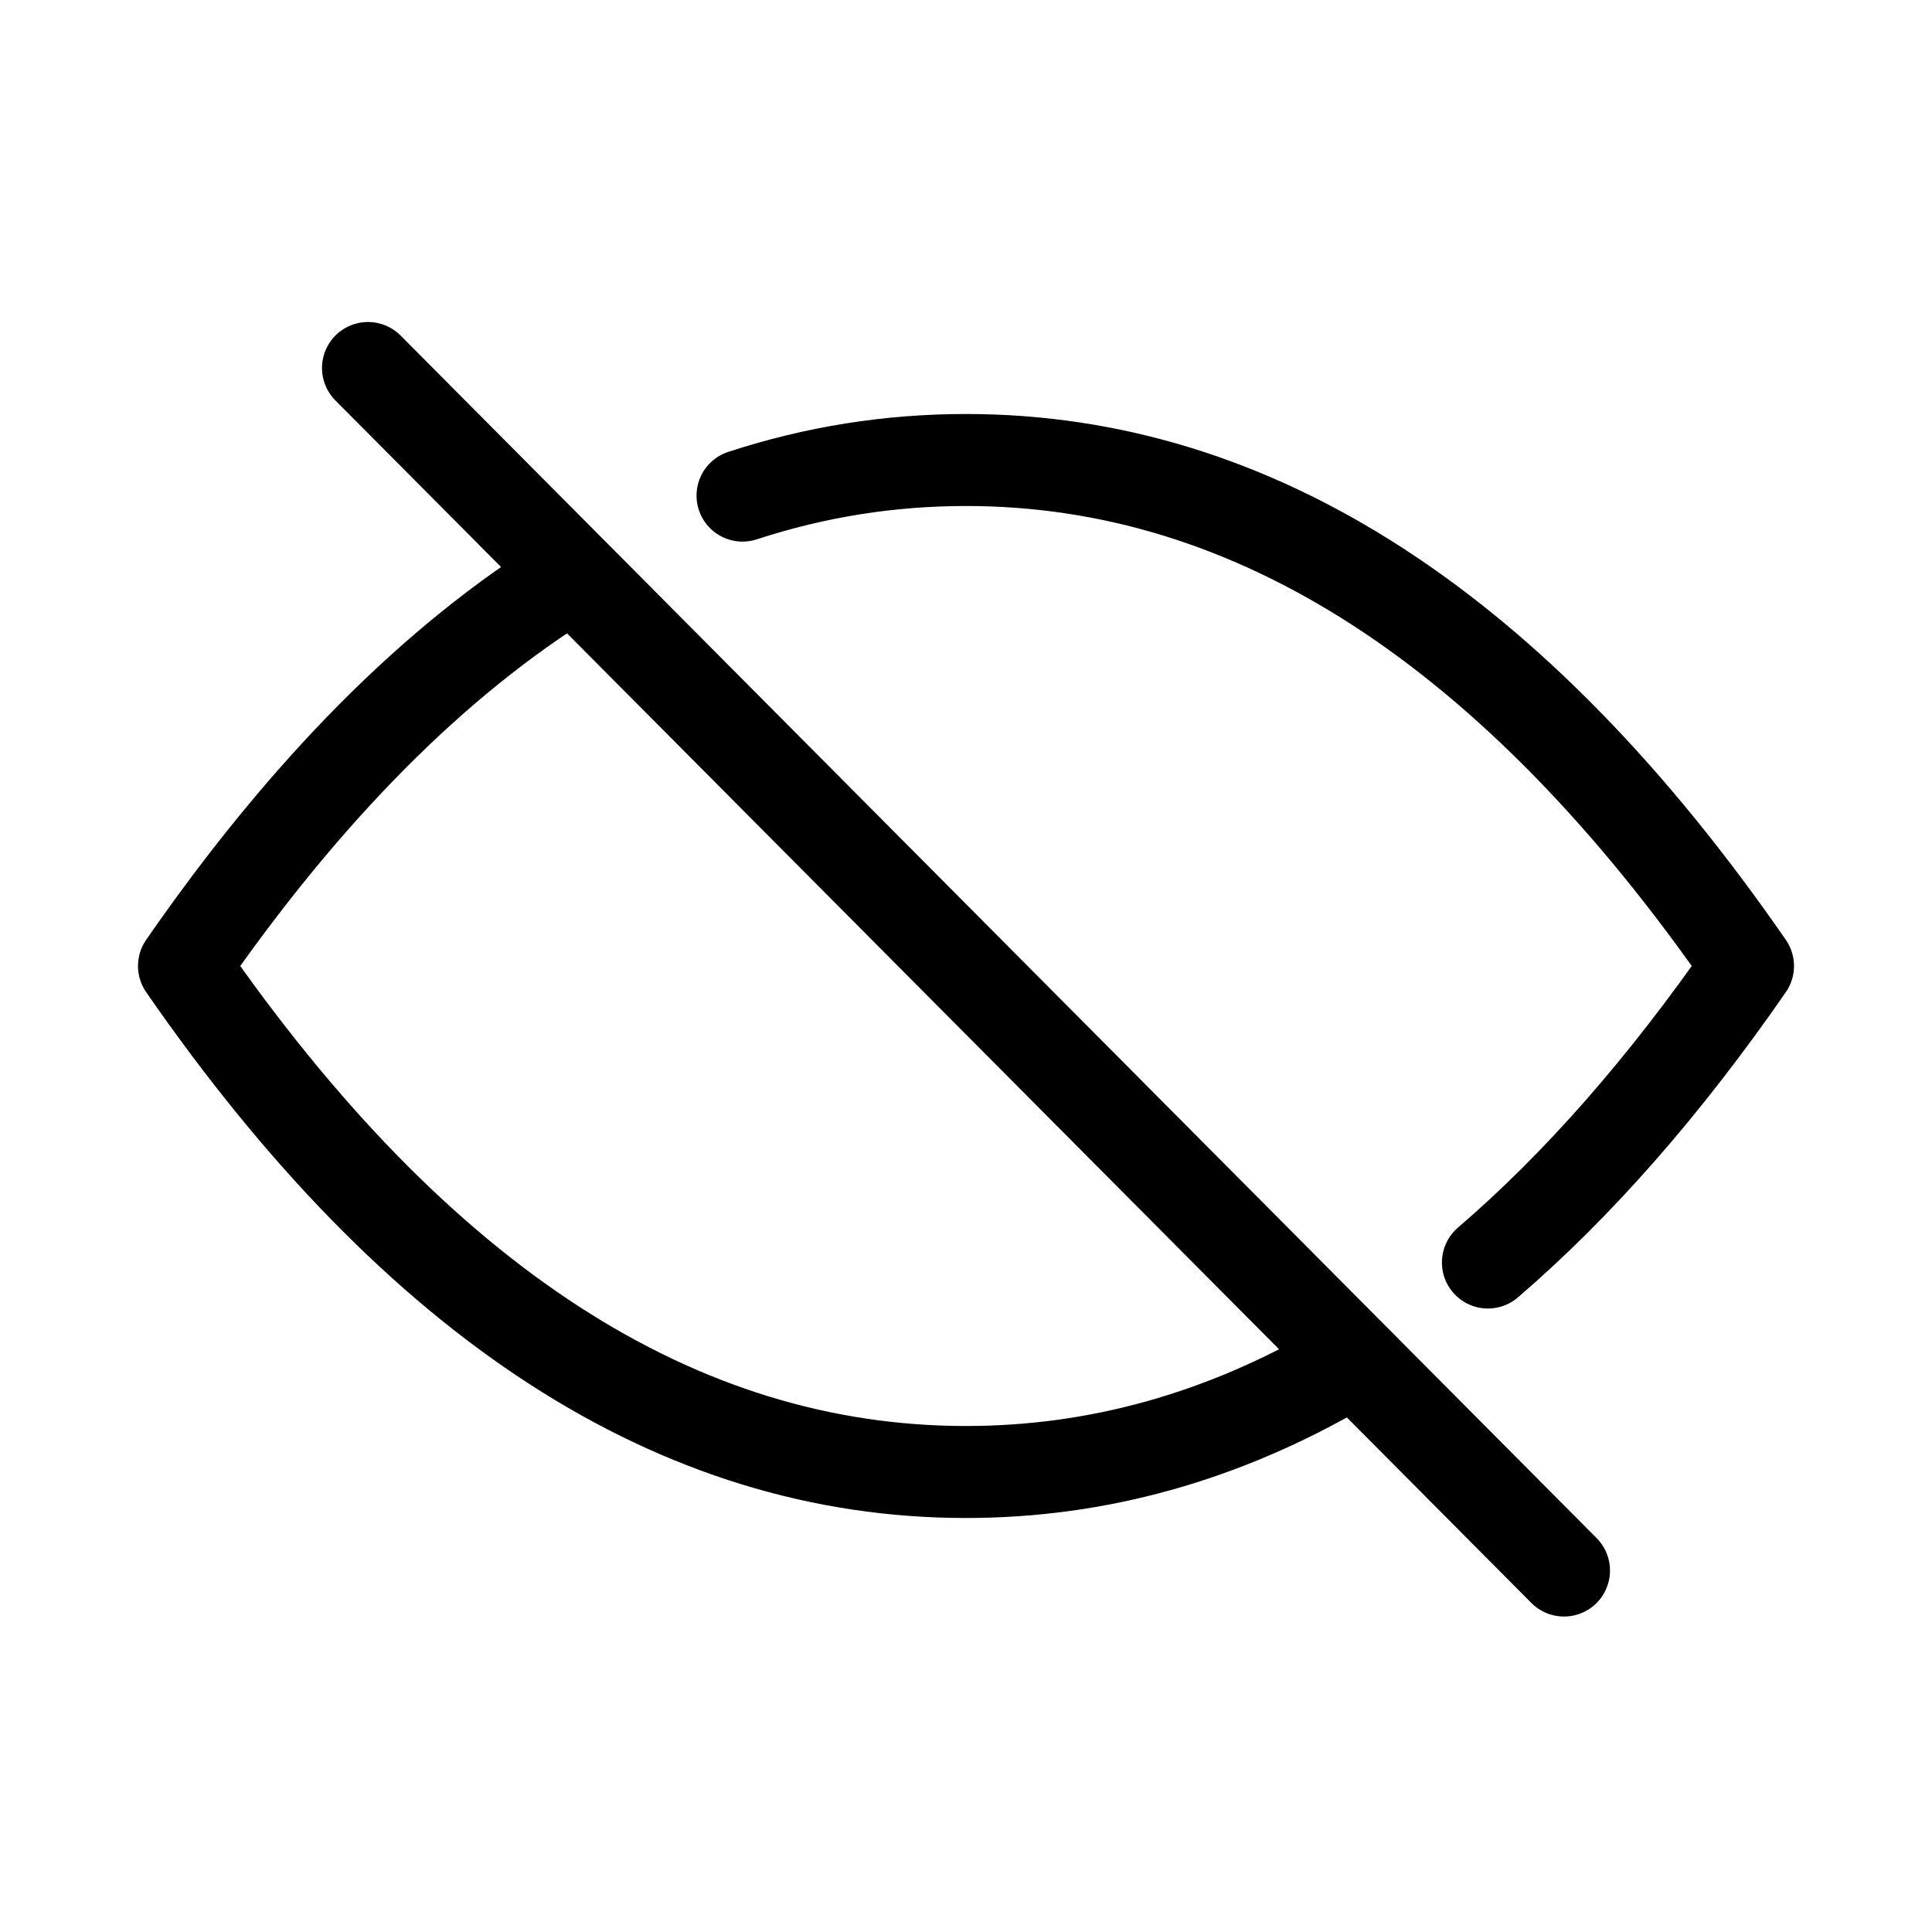
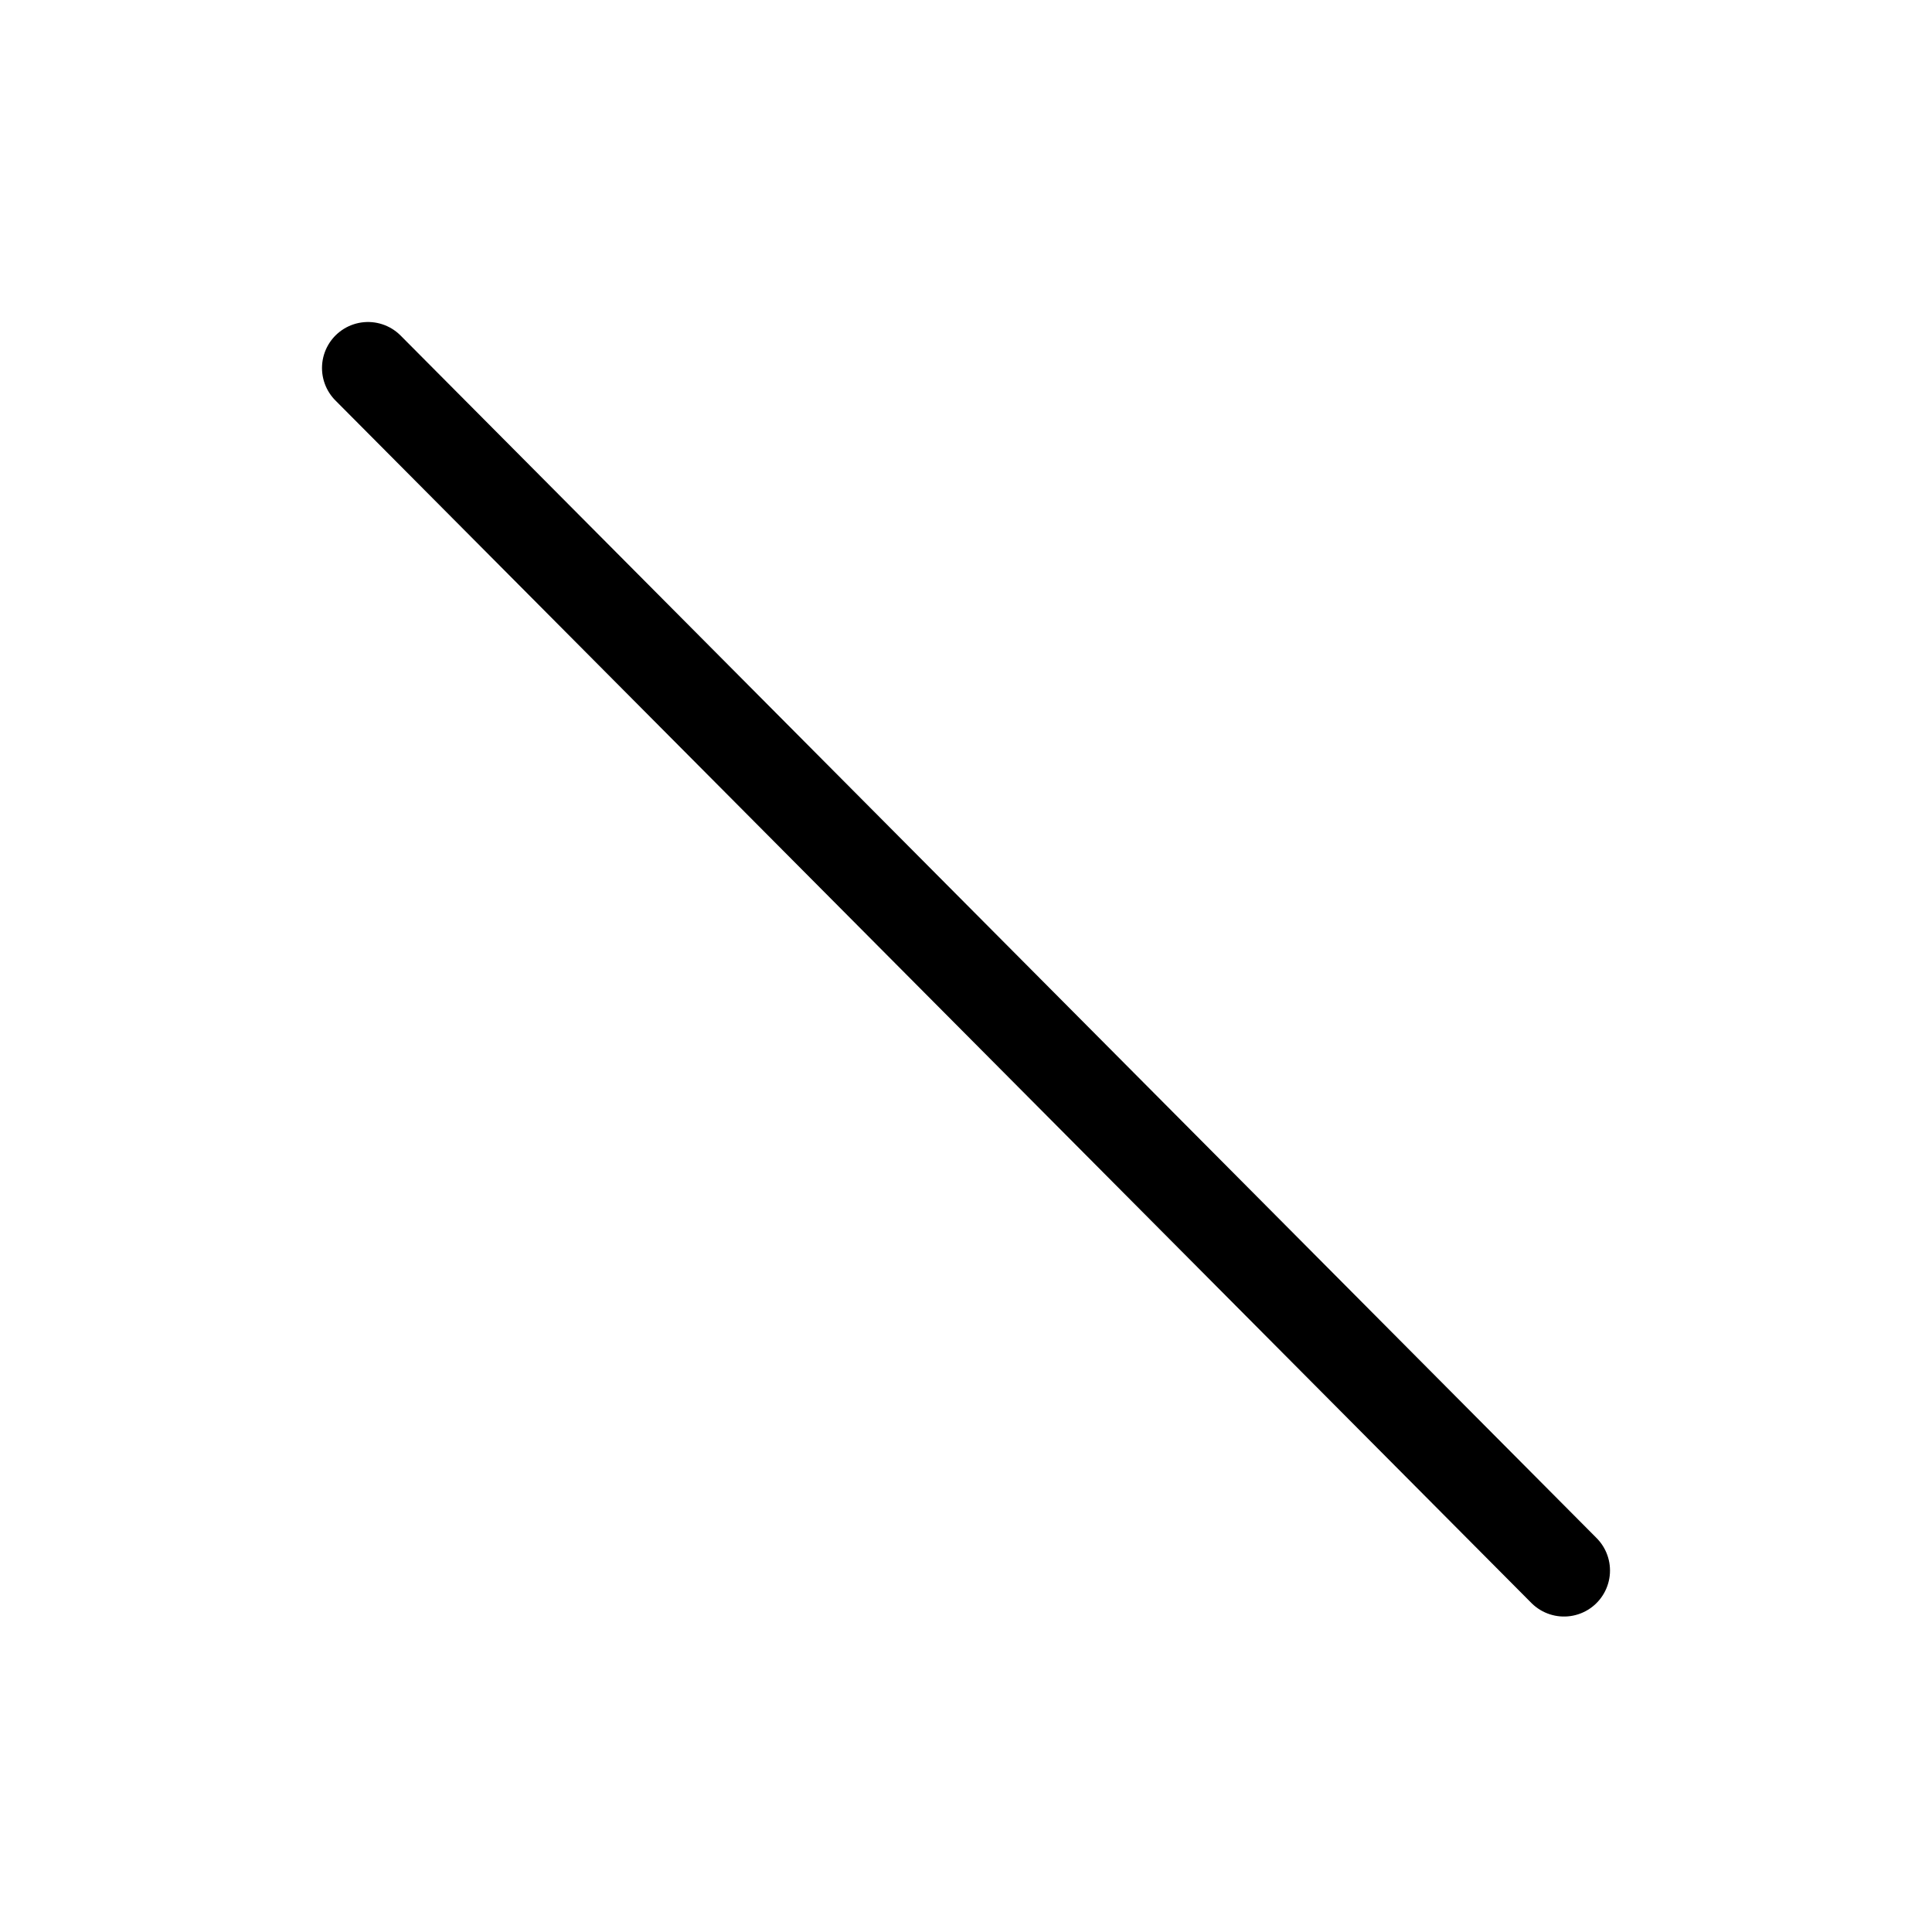
<svg xmlns="http://www.w3.org/2000/svg" width="800px" height="800px" viewBox="0 0 21 21">
  <g fill="none" fill-rule="evenodd" stroke="#000000" stroke-linecap="round" stroke-linejoin="round" transform="translate(2 4)">
-     <path d="M4.211 2.259C2.727 3.174 1.323 4.588 0 6.5 2.537 10.167 5.37 12 8.5 12 9.923 12 11.285 11.621 12.585 10.863M14.173 9.723C15.153 8.881 16.095 7.807 17 6.5 14.463 2.833 11.63 1 8.5 1 7.67 1 6.86 1.129 6.071 1.387" />
    <line x1="2" x2="15" y2="13.071" />
  </g>
</svg>